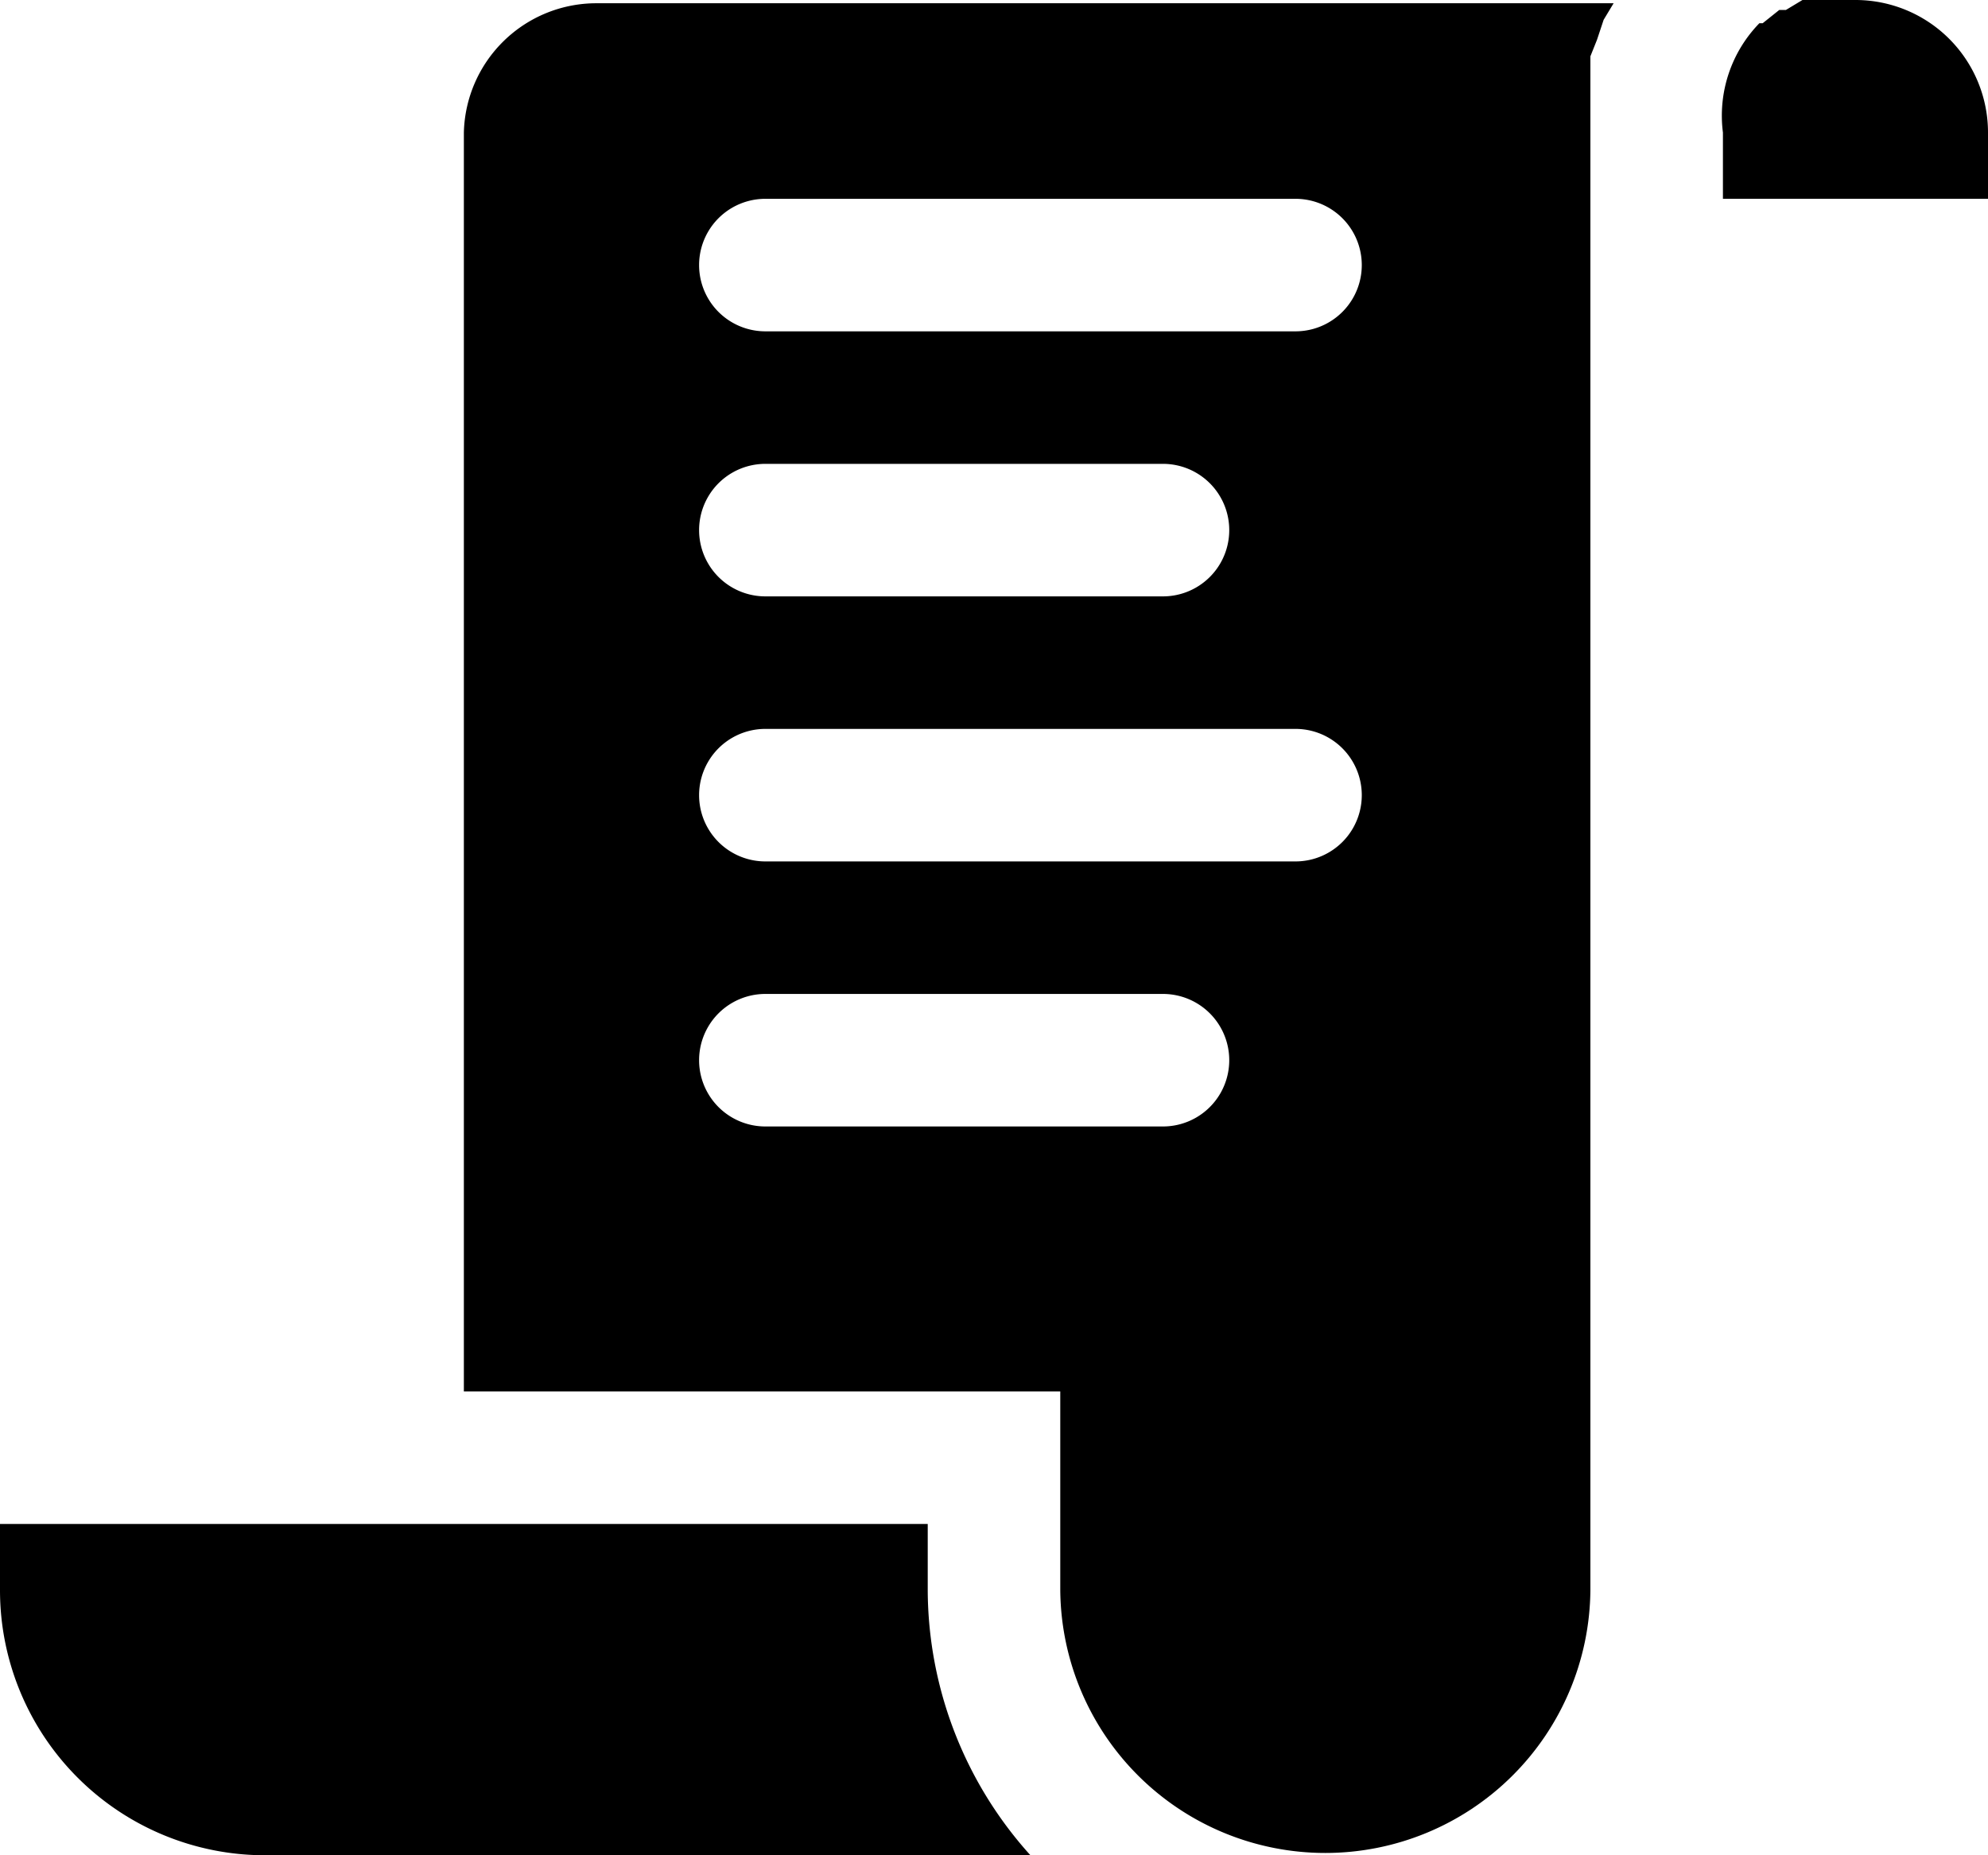
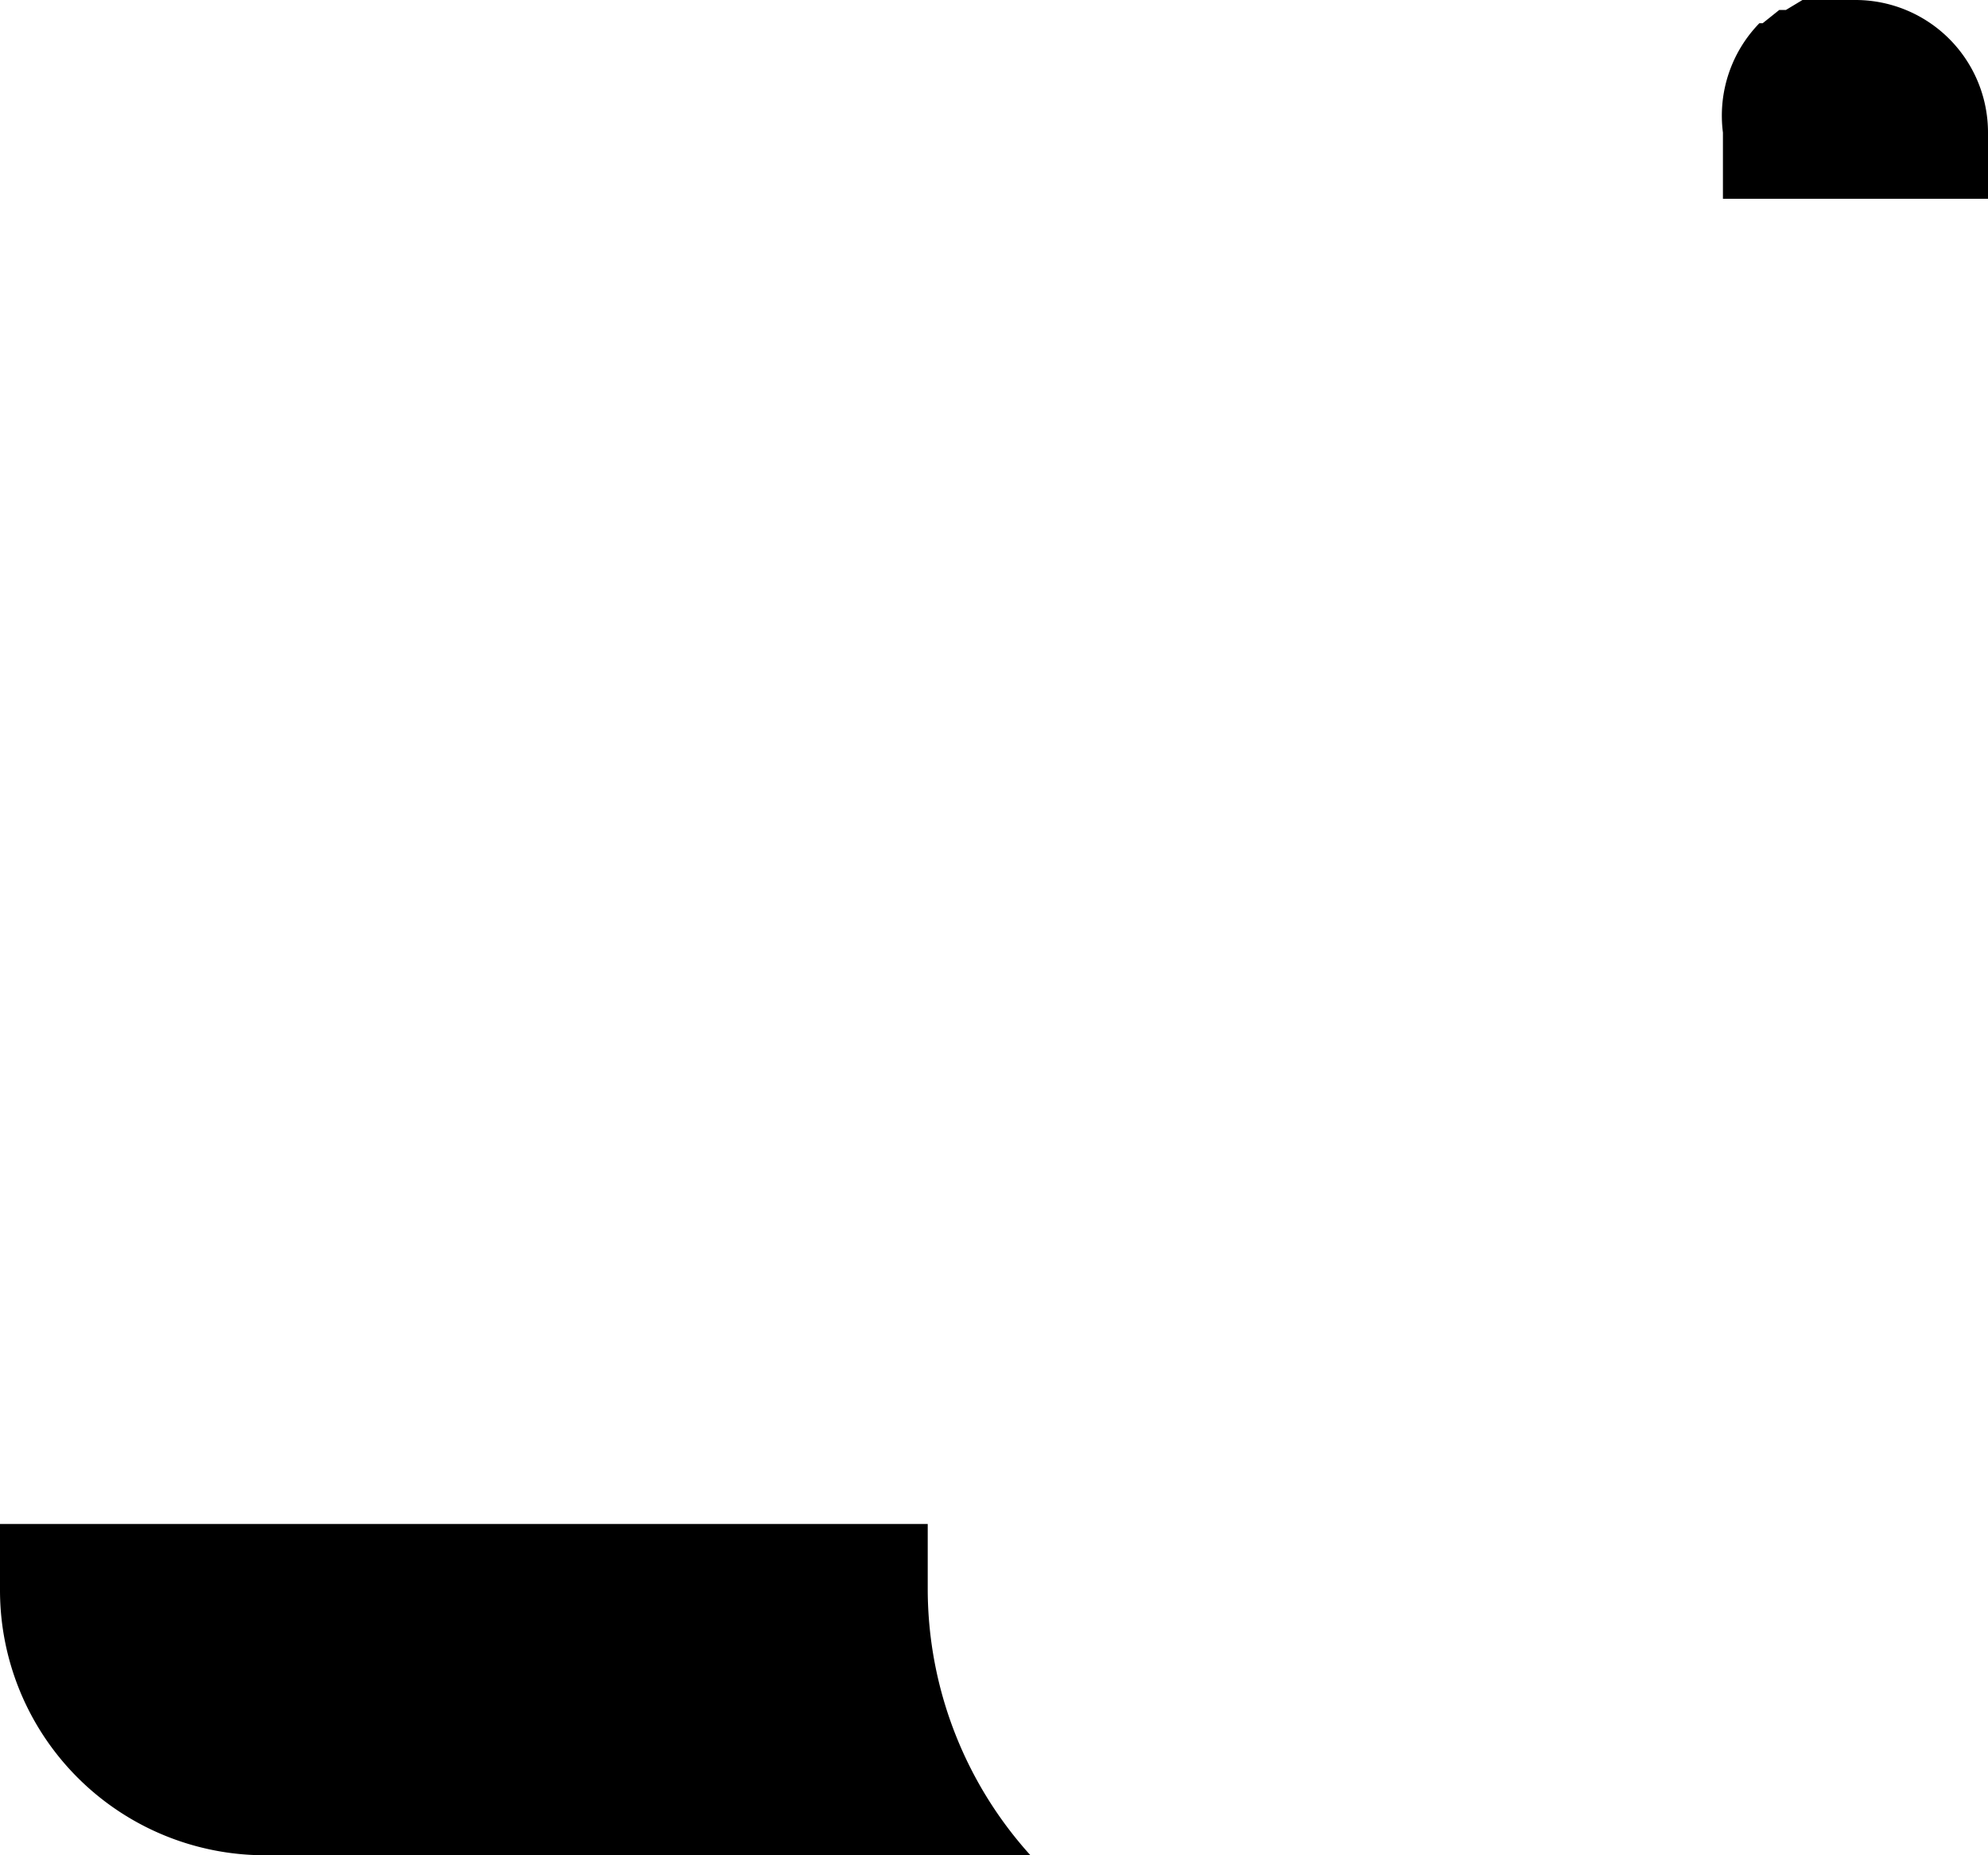
<svg xmlns="http://www.w3.org/2000/svg" width="99.643" height="93" viewBox="0 0 99.643 93">
  <g id="Orion_purchase-order" transform="translate(-2 -4)">
    <path id="layer2" d="M95,4H92.343l-.83.5H91.18l-.83.664h-.166a6.643,6.643,0,0,0-1.827,5.48v3.321h13.286V10.643A6.643,6.643,0,0,0,95,4ZM48.5,80.393H2v3.321A13.286,13.286,0,0,0,15.286,97H53.648A19.929,19.929,0,0,1,48.5,83.714Z" />
-     <path id="layer1" d="M16,10.577V73.684H45.893v9.964a13.286,13.286,0,0,0,26.571,0V6.757l.332-.83.332-1,.5-.83H22.643A6.643,6.643,0,0,0,16,10.577ZM31.113,13.9H57.684a3.321,3.321,0,0,1,0,6.643H31.112a3.321,3.321,0,1,1,0-6.643Zm0,13.286H51.041a3.321,3.321,0,0,1,0,6.643H31.112a3.321,3.321,0,1,1,0-6.643Zm0,13.286H57.684a3.321,3.321,0,0,1,0,6.643H31.112a3.321,3.321,0,1,1,0-6.643Zm0,13.286H51.041a3.321,3.321,0,0,1,0,6.643H31.112a3.321,3.321,0,1,1,0-6.643Z" transform="translate(9.25 0.066)" />
  </g>
</svg>